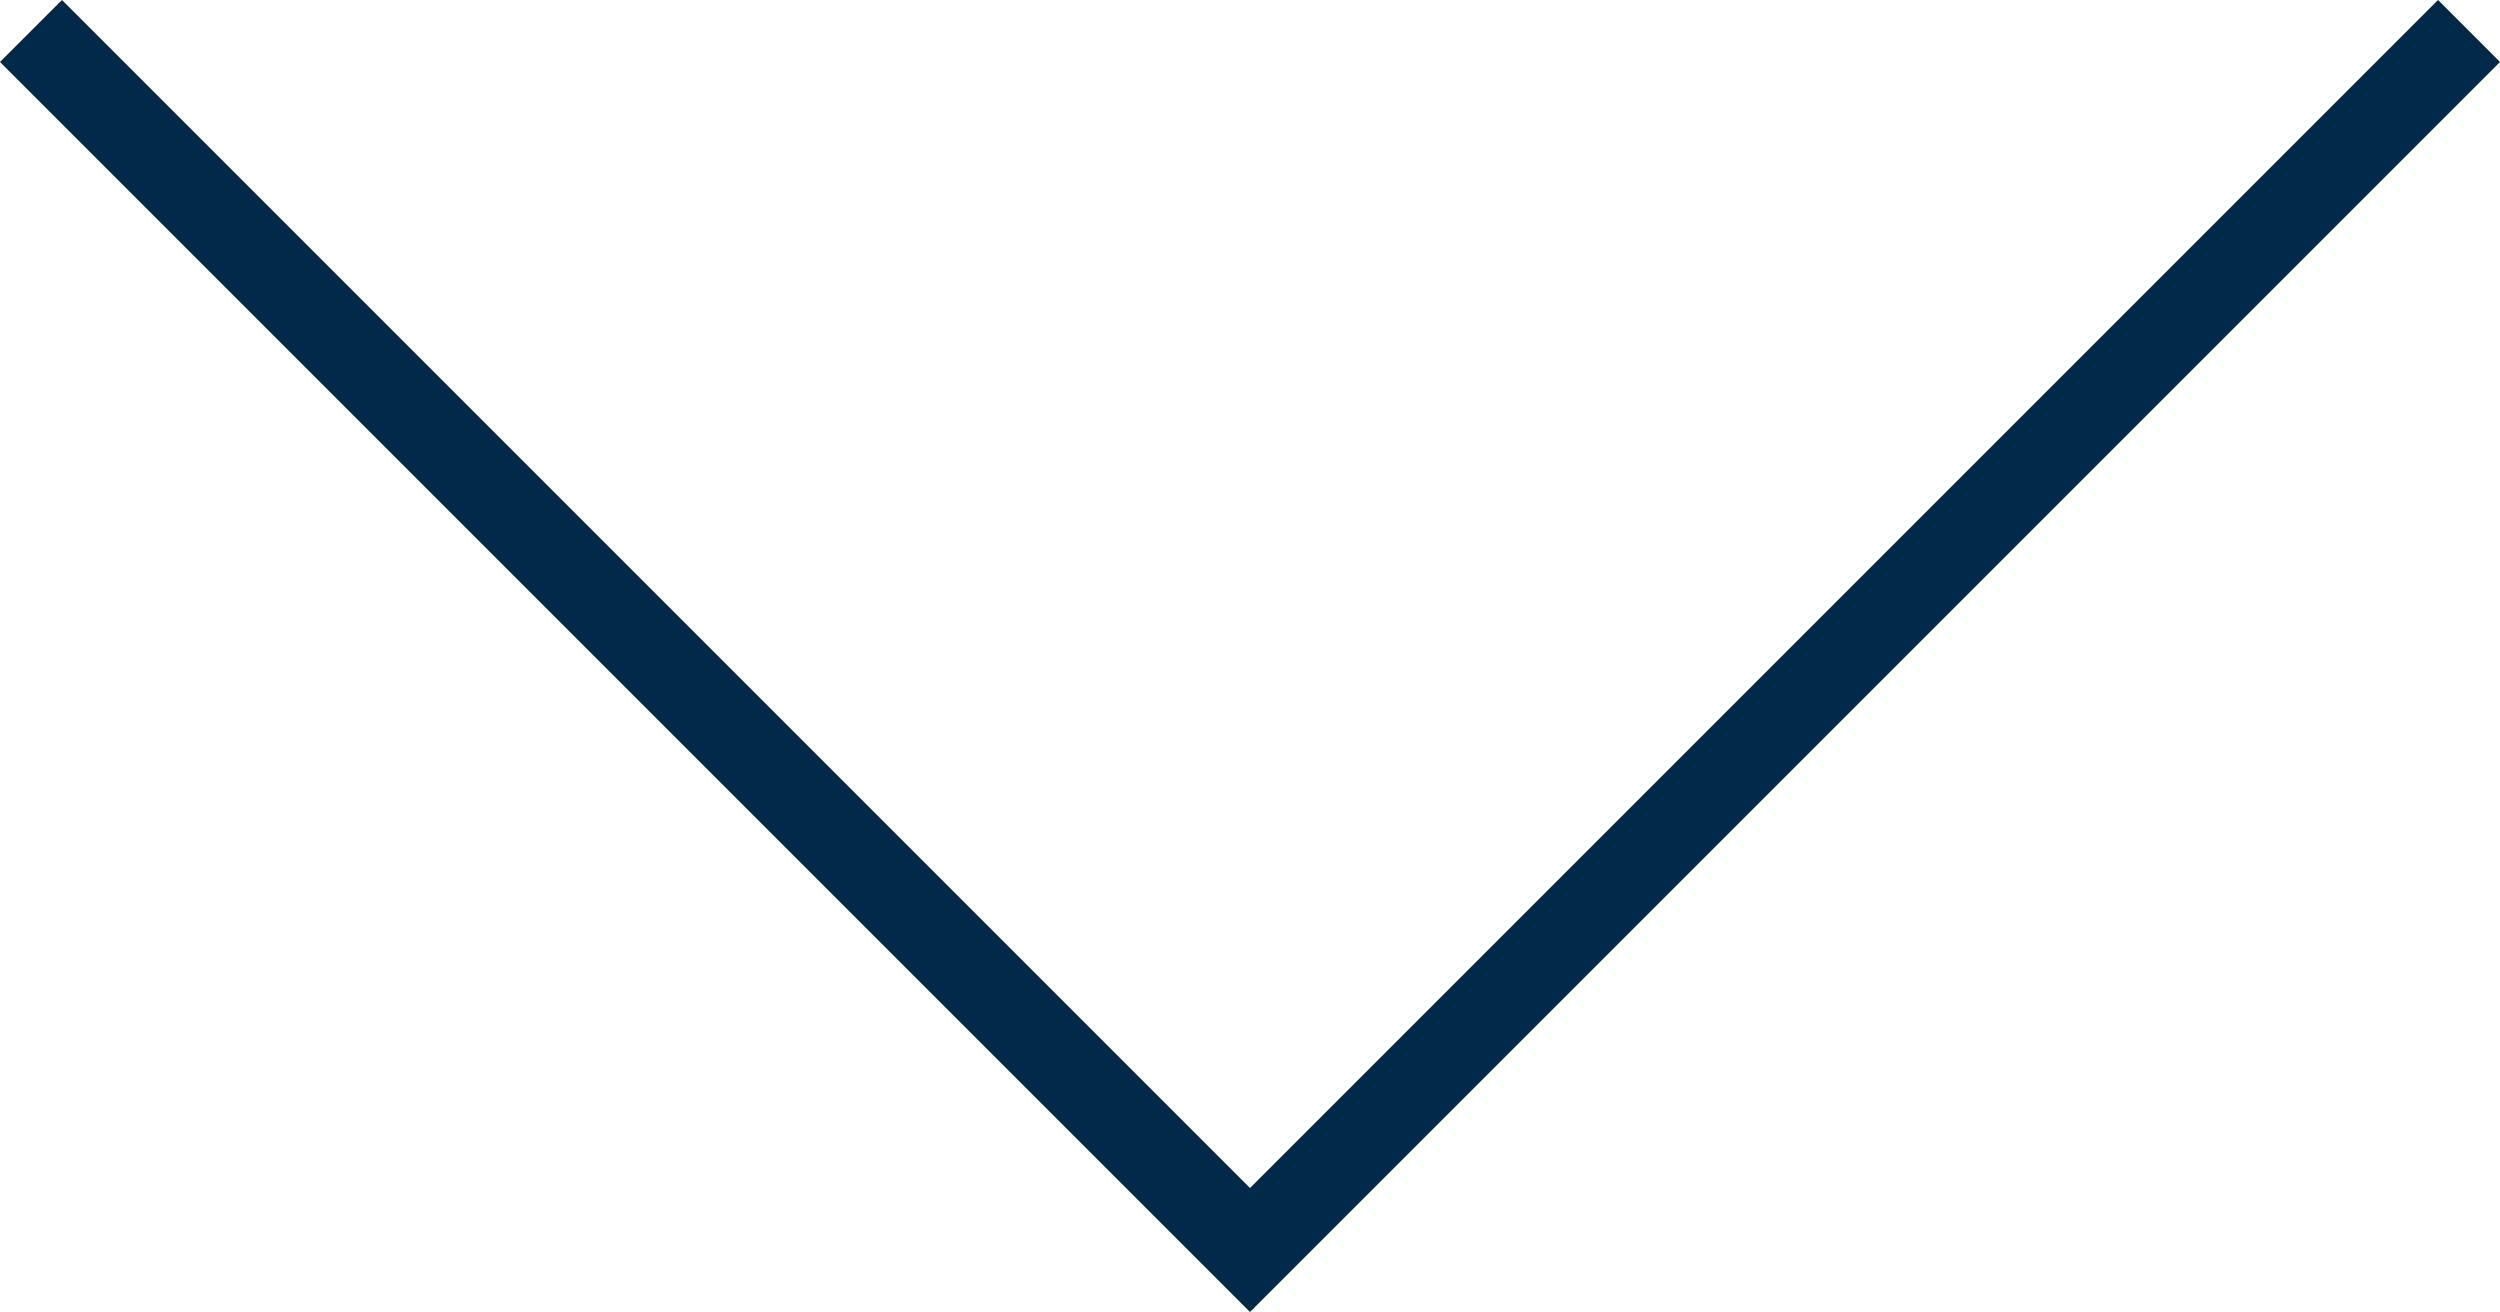
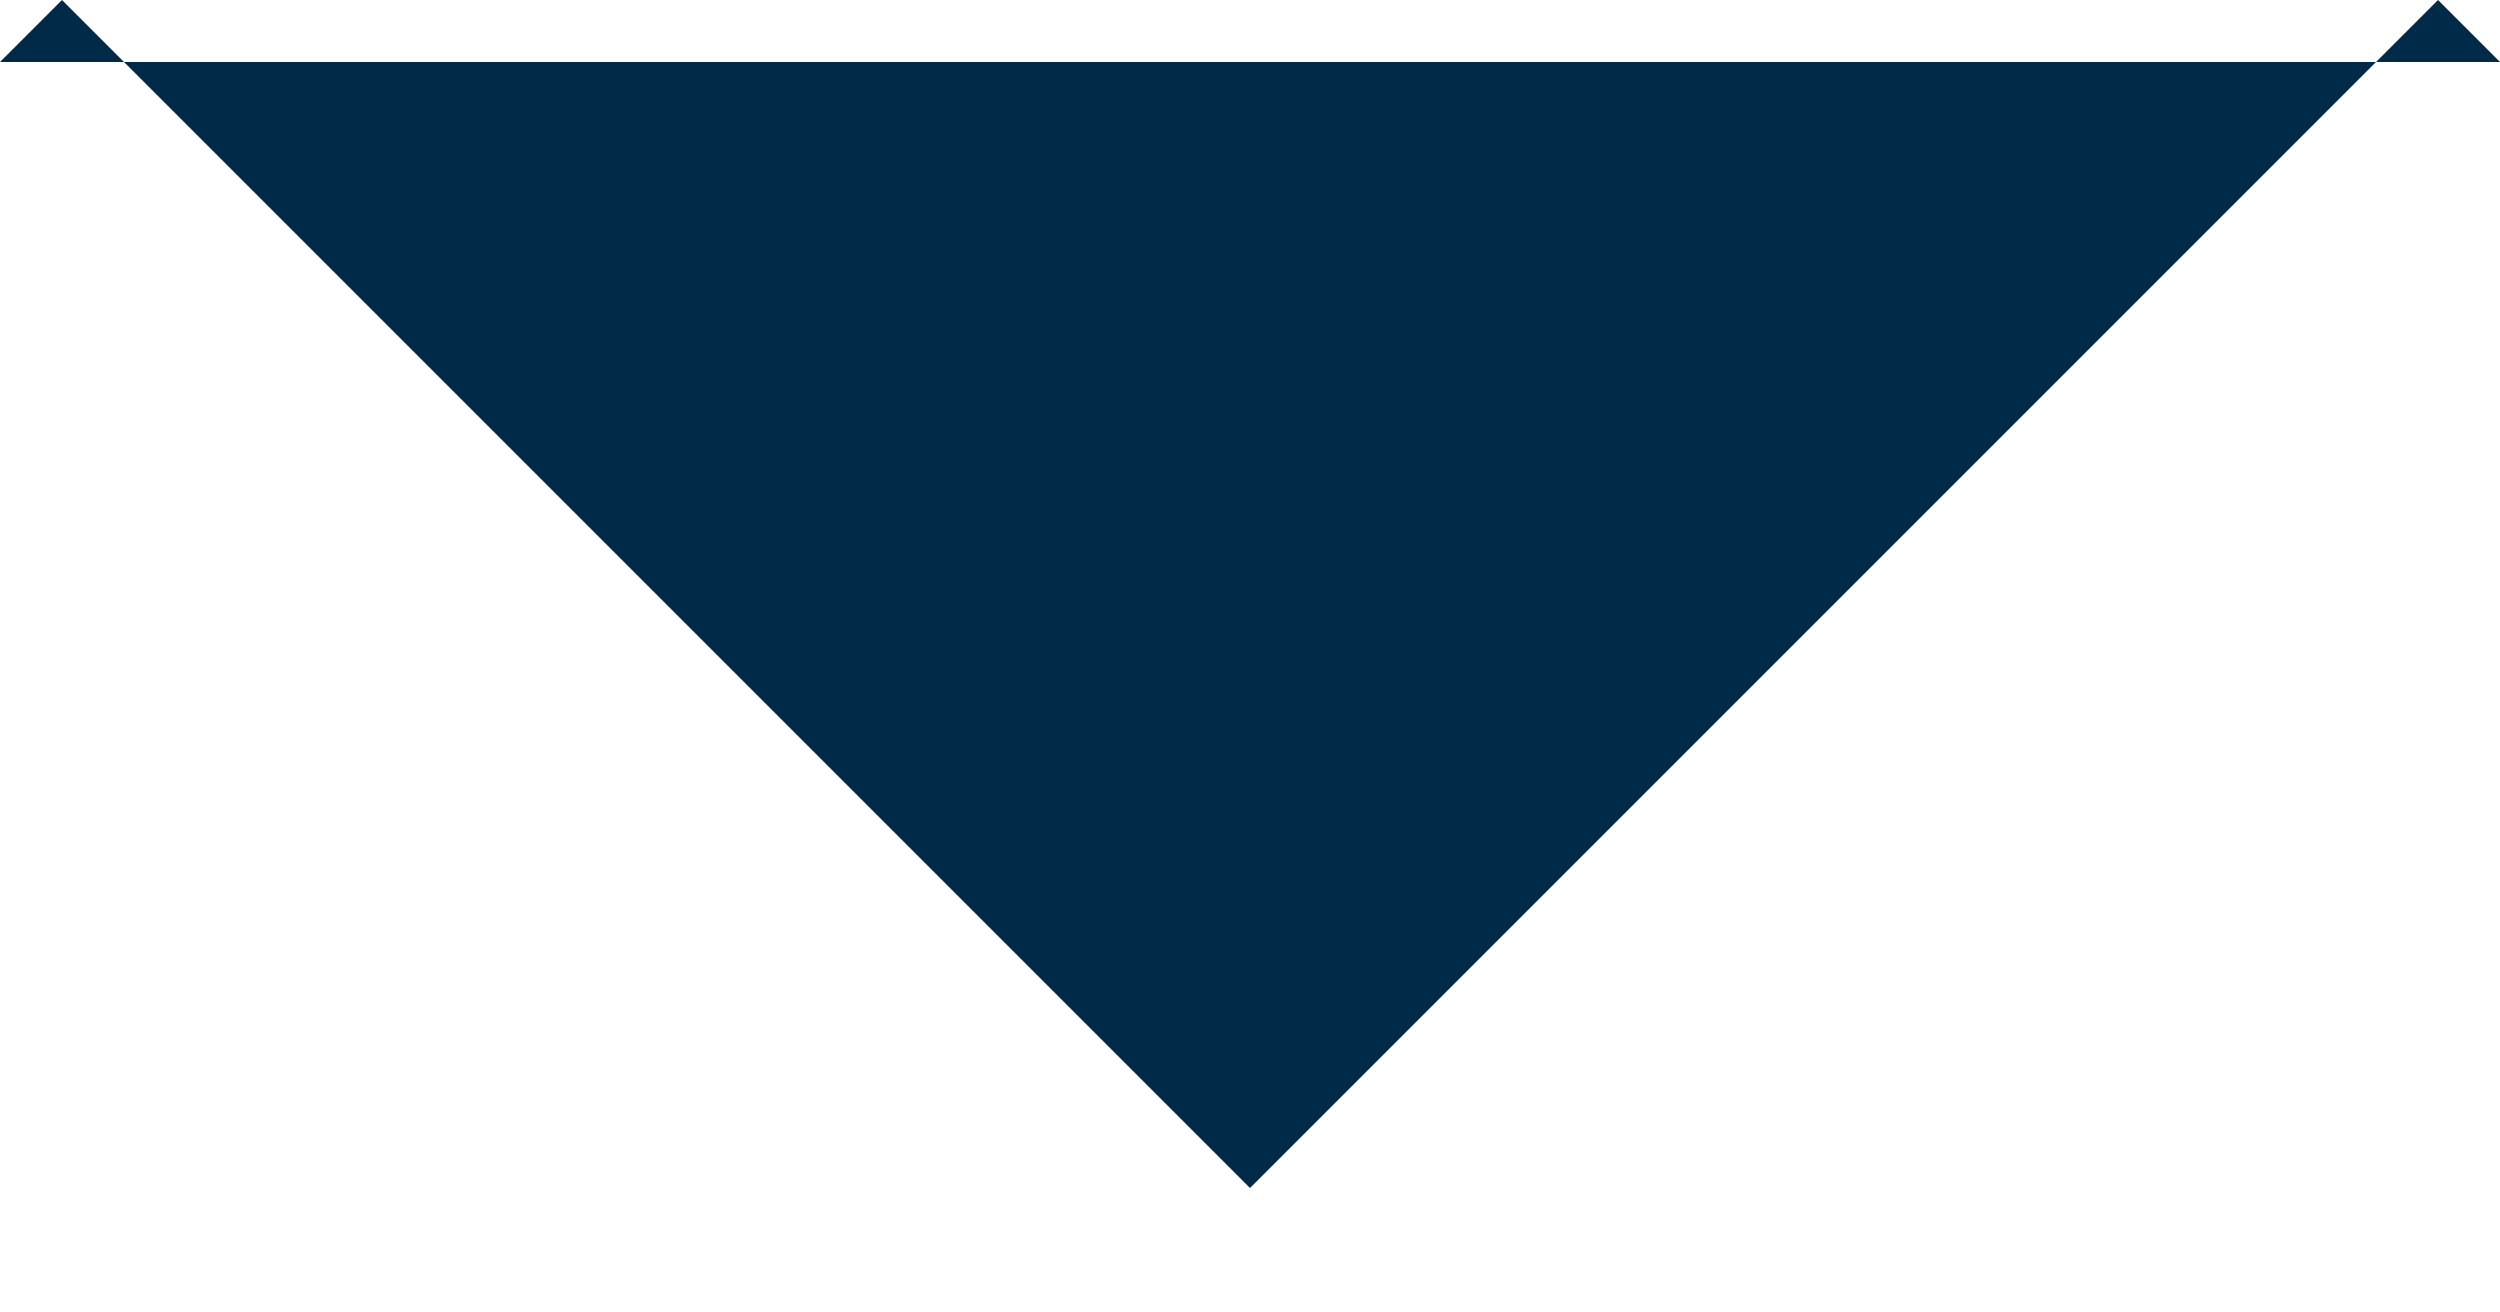
<svg xmlns="http://www.w3.org/2000/svg" width="29" height="15.219" viewBox="0 0 29 15.219">
-   <path id="Path_155" data-name="Path 155" d="M.719,0,0,.719,13.781,14.5,0,28.281.719,29l14.5-14.5-.719-.719Z" transform="translate(29) rotate(90)" fill="#002a47" />
+   <path id="Path_155" data-name="Path 155" d="M.719,0,0,.719,13.781,14.5,0,28.281.719,29Z" transform="translate(29) rotate(90)" fill="#002a47" />
</svg>